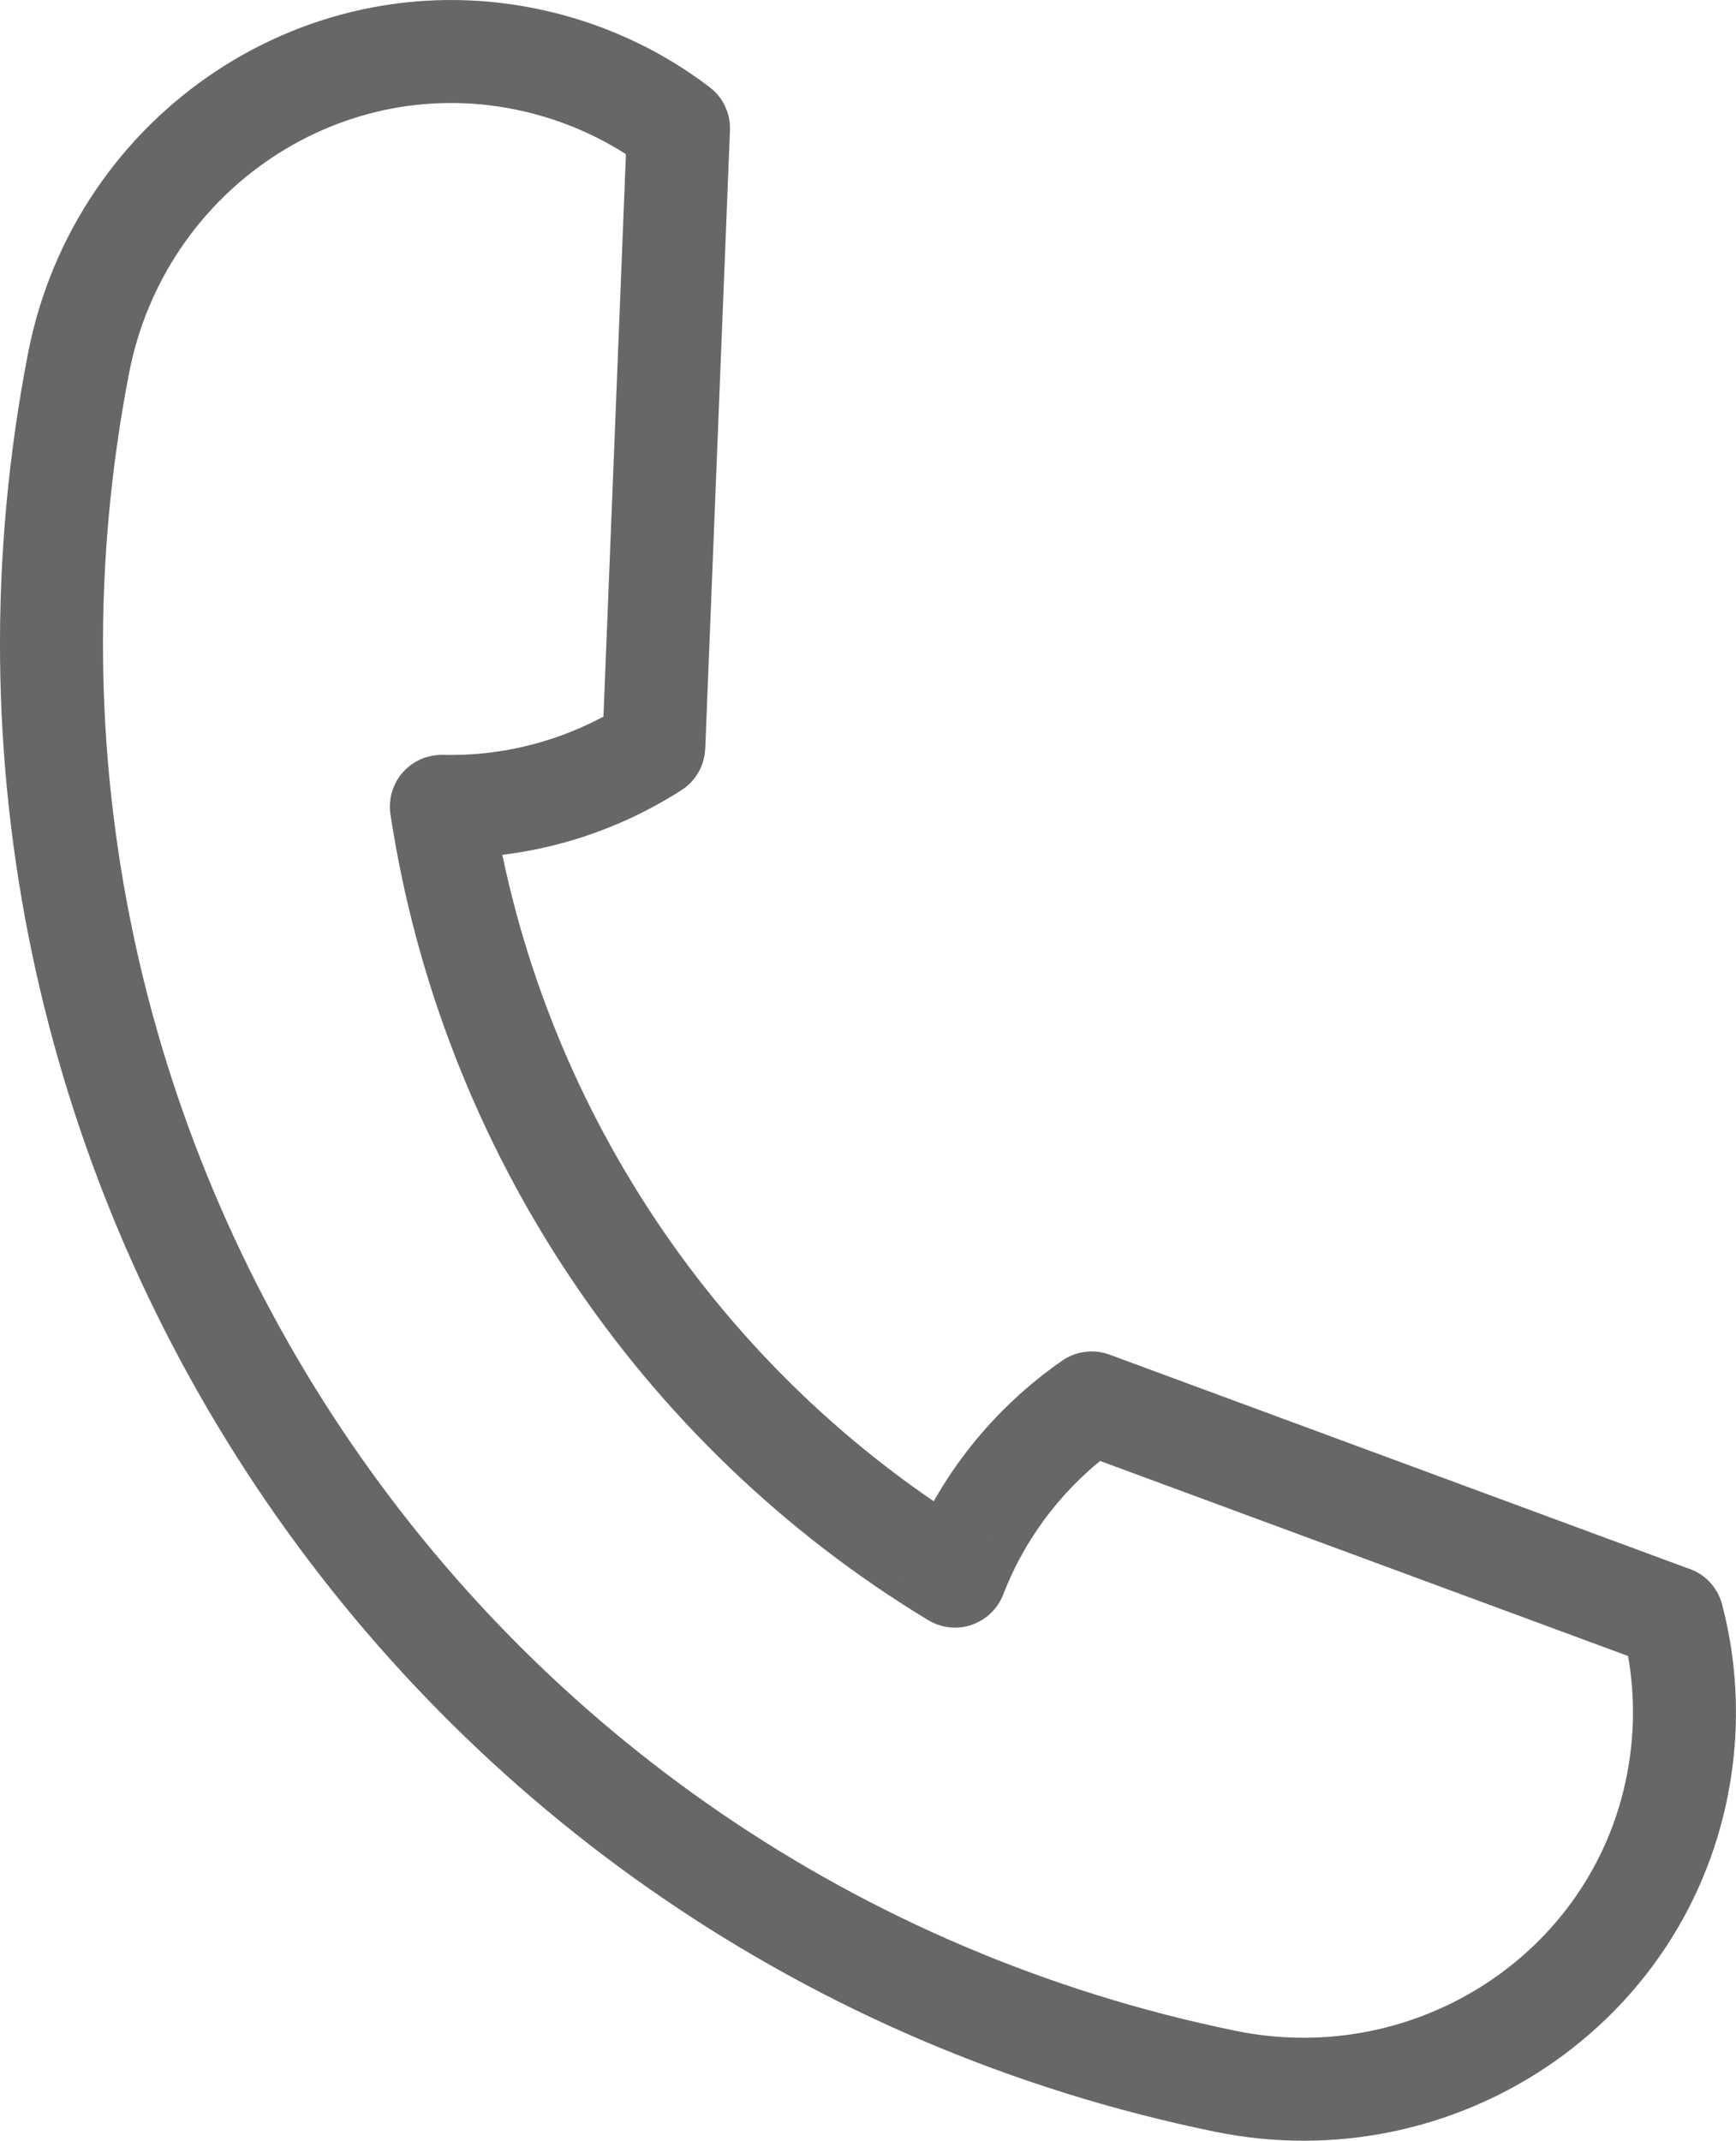
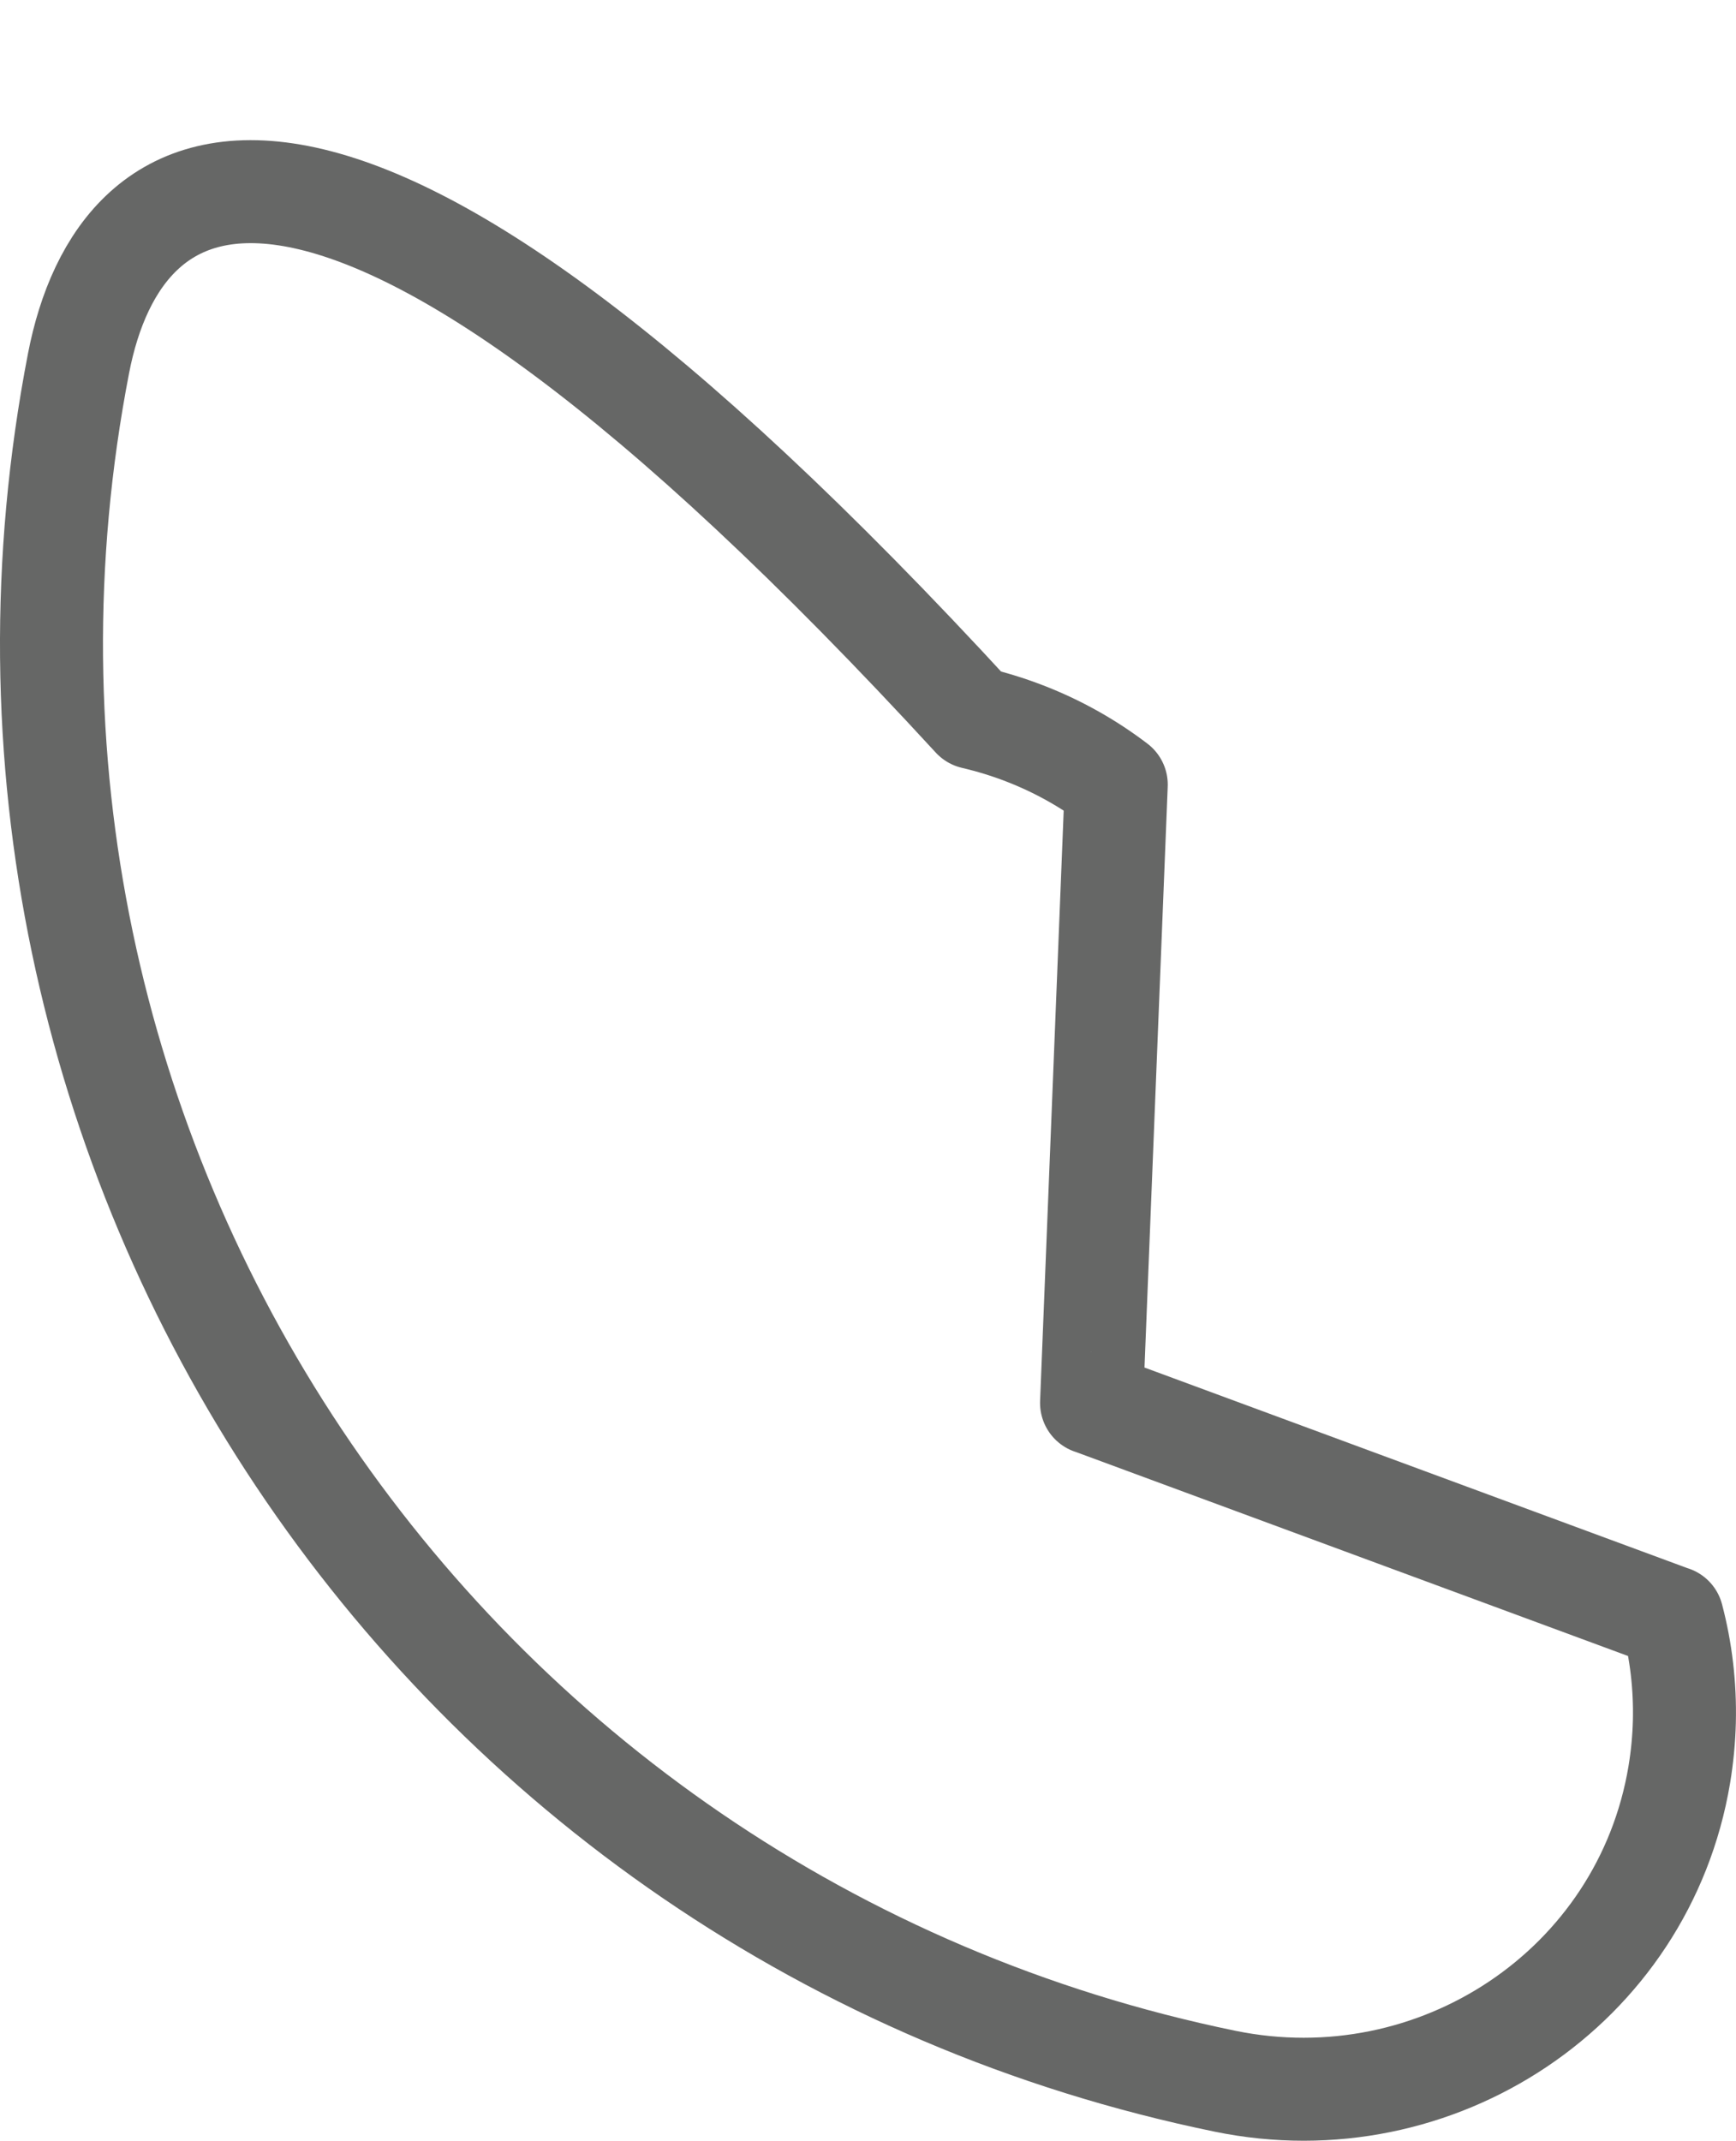
<svg xmlns="http://www.w3.org/2000/svg" id="_ëÎÓÈ_1" version="1.1" viewBox="0 0 236 291">
  <defs>
    <style>
      .st0 {
        fill: none;
        stroke: #666766;
        stroke-linecap: round;
        stroke-linejoin: round;
        stroke-width: 14px;
      }
    </style>
  </defs>
-   <path class="st0" d="M227.32,219.86h0l-78.9-29.15h-.03c-8.21,5.7-14.78,13.8-18.54,23.52,0,.02-.03.03-.04.02-37.53-22.73-63.22-61.23-69.81-104.6,0-.02,0-.04.03-.04,10.43.26,20.42-2.7,28.84-8.1,0,0,.01-.01.01-.03l3.36-84.05h0c-3.75-2.86-7.93-5.22-12.47-6.97-2.22-.86-4.53-1.57-6.92-2.13C44.28,1.7,16.26,20.58,10.68,49.37c-20.81,107.38,48.71,211.55,155.86,233.54,28.73,5.9,56.92-12.74,61.75-41.67.4-2.41.63-4.82.69-7.2.12-4.86-.45-9.63-1.65-14.19h-.01Z" />
+   <path class="st0" d="M227.32,219.86h0l-78.9-29.15h-.03l3.36-84.05h0c-3.75-2.86-7.93-5.22-12.47-6.97-2.22-.86-4.53-1.57-6.92-2.13C44.28,1.7,16.26,20.58,10.68,49.37c-20.81,107.38,48.71,211.55,155.86,233.54,28.73,5.9,56.92-12.74,61.75-41.67.4-2.41.63-4.82.69-7.2.12-4.86-.45-9.63-1.65-14.19h-.01Z" />
</svg>